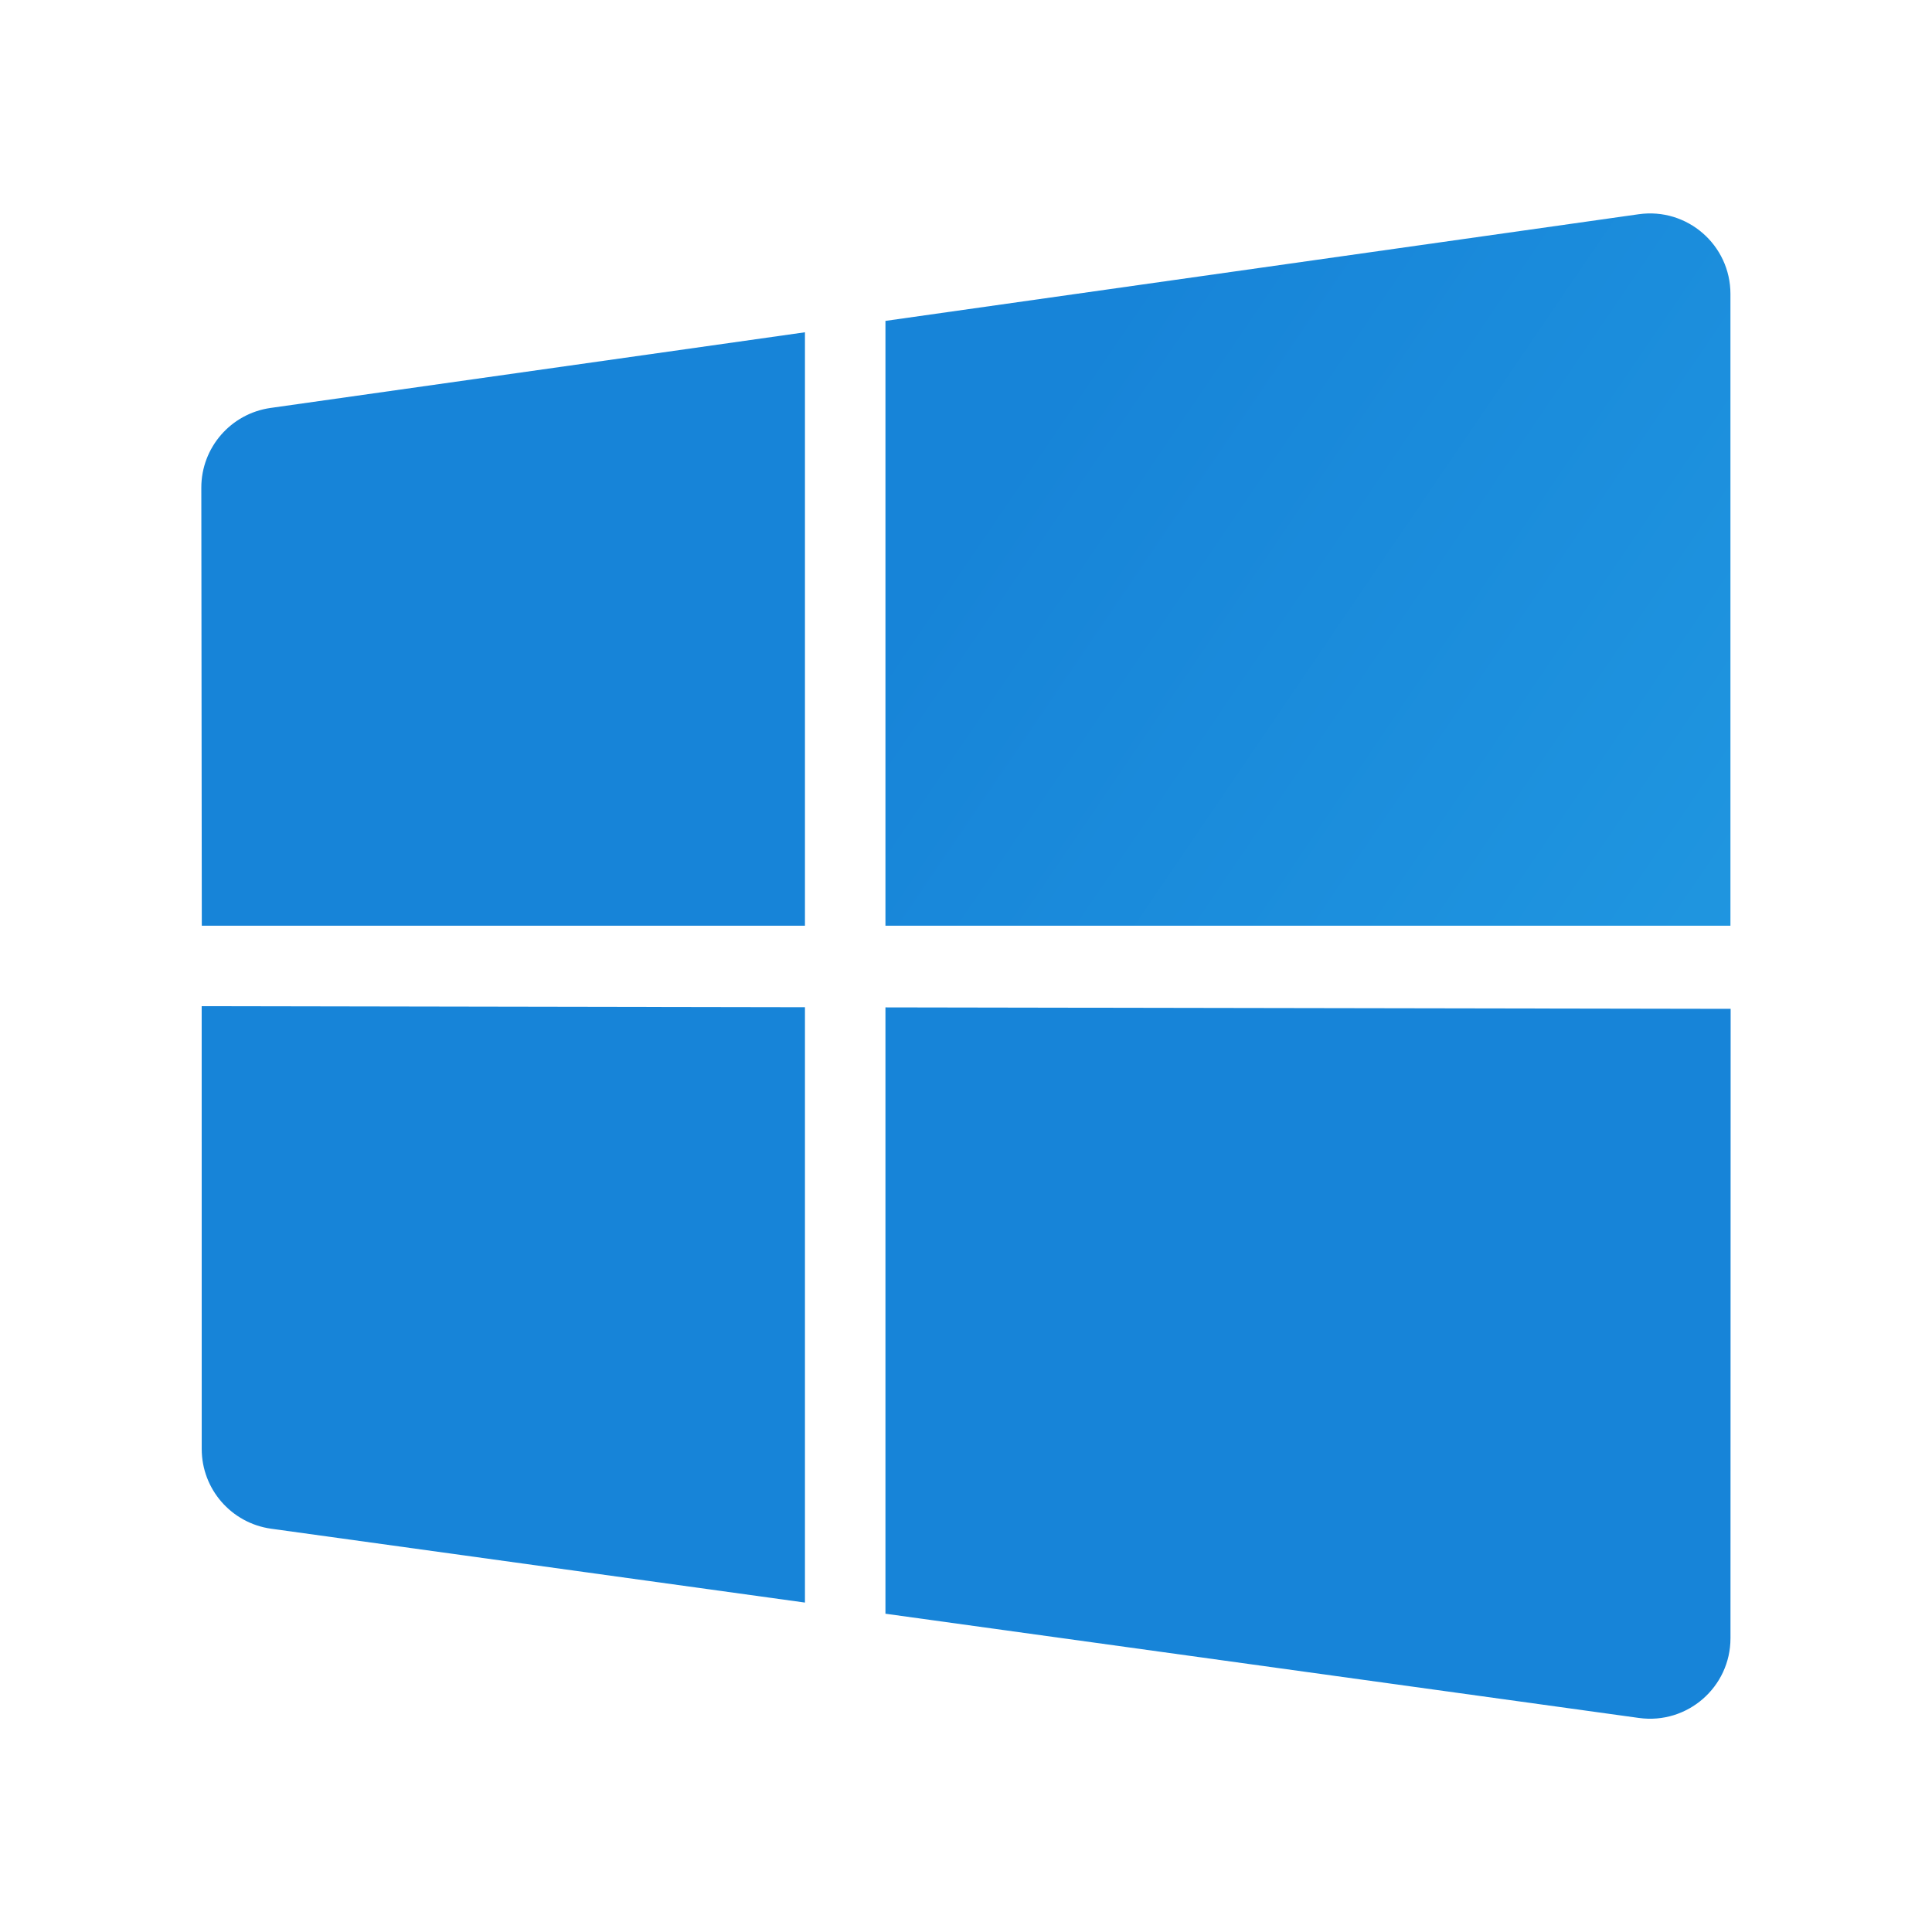
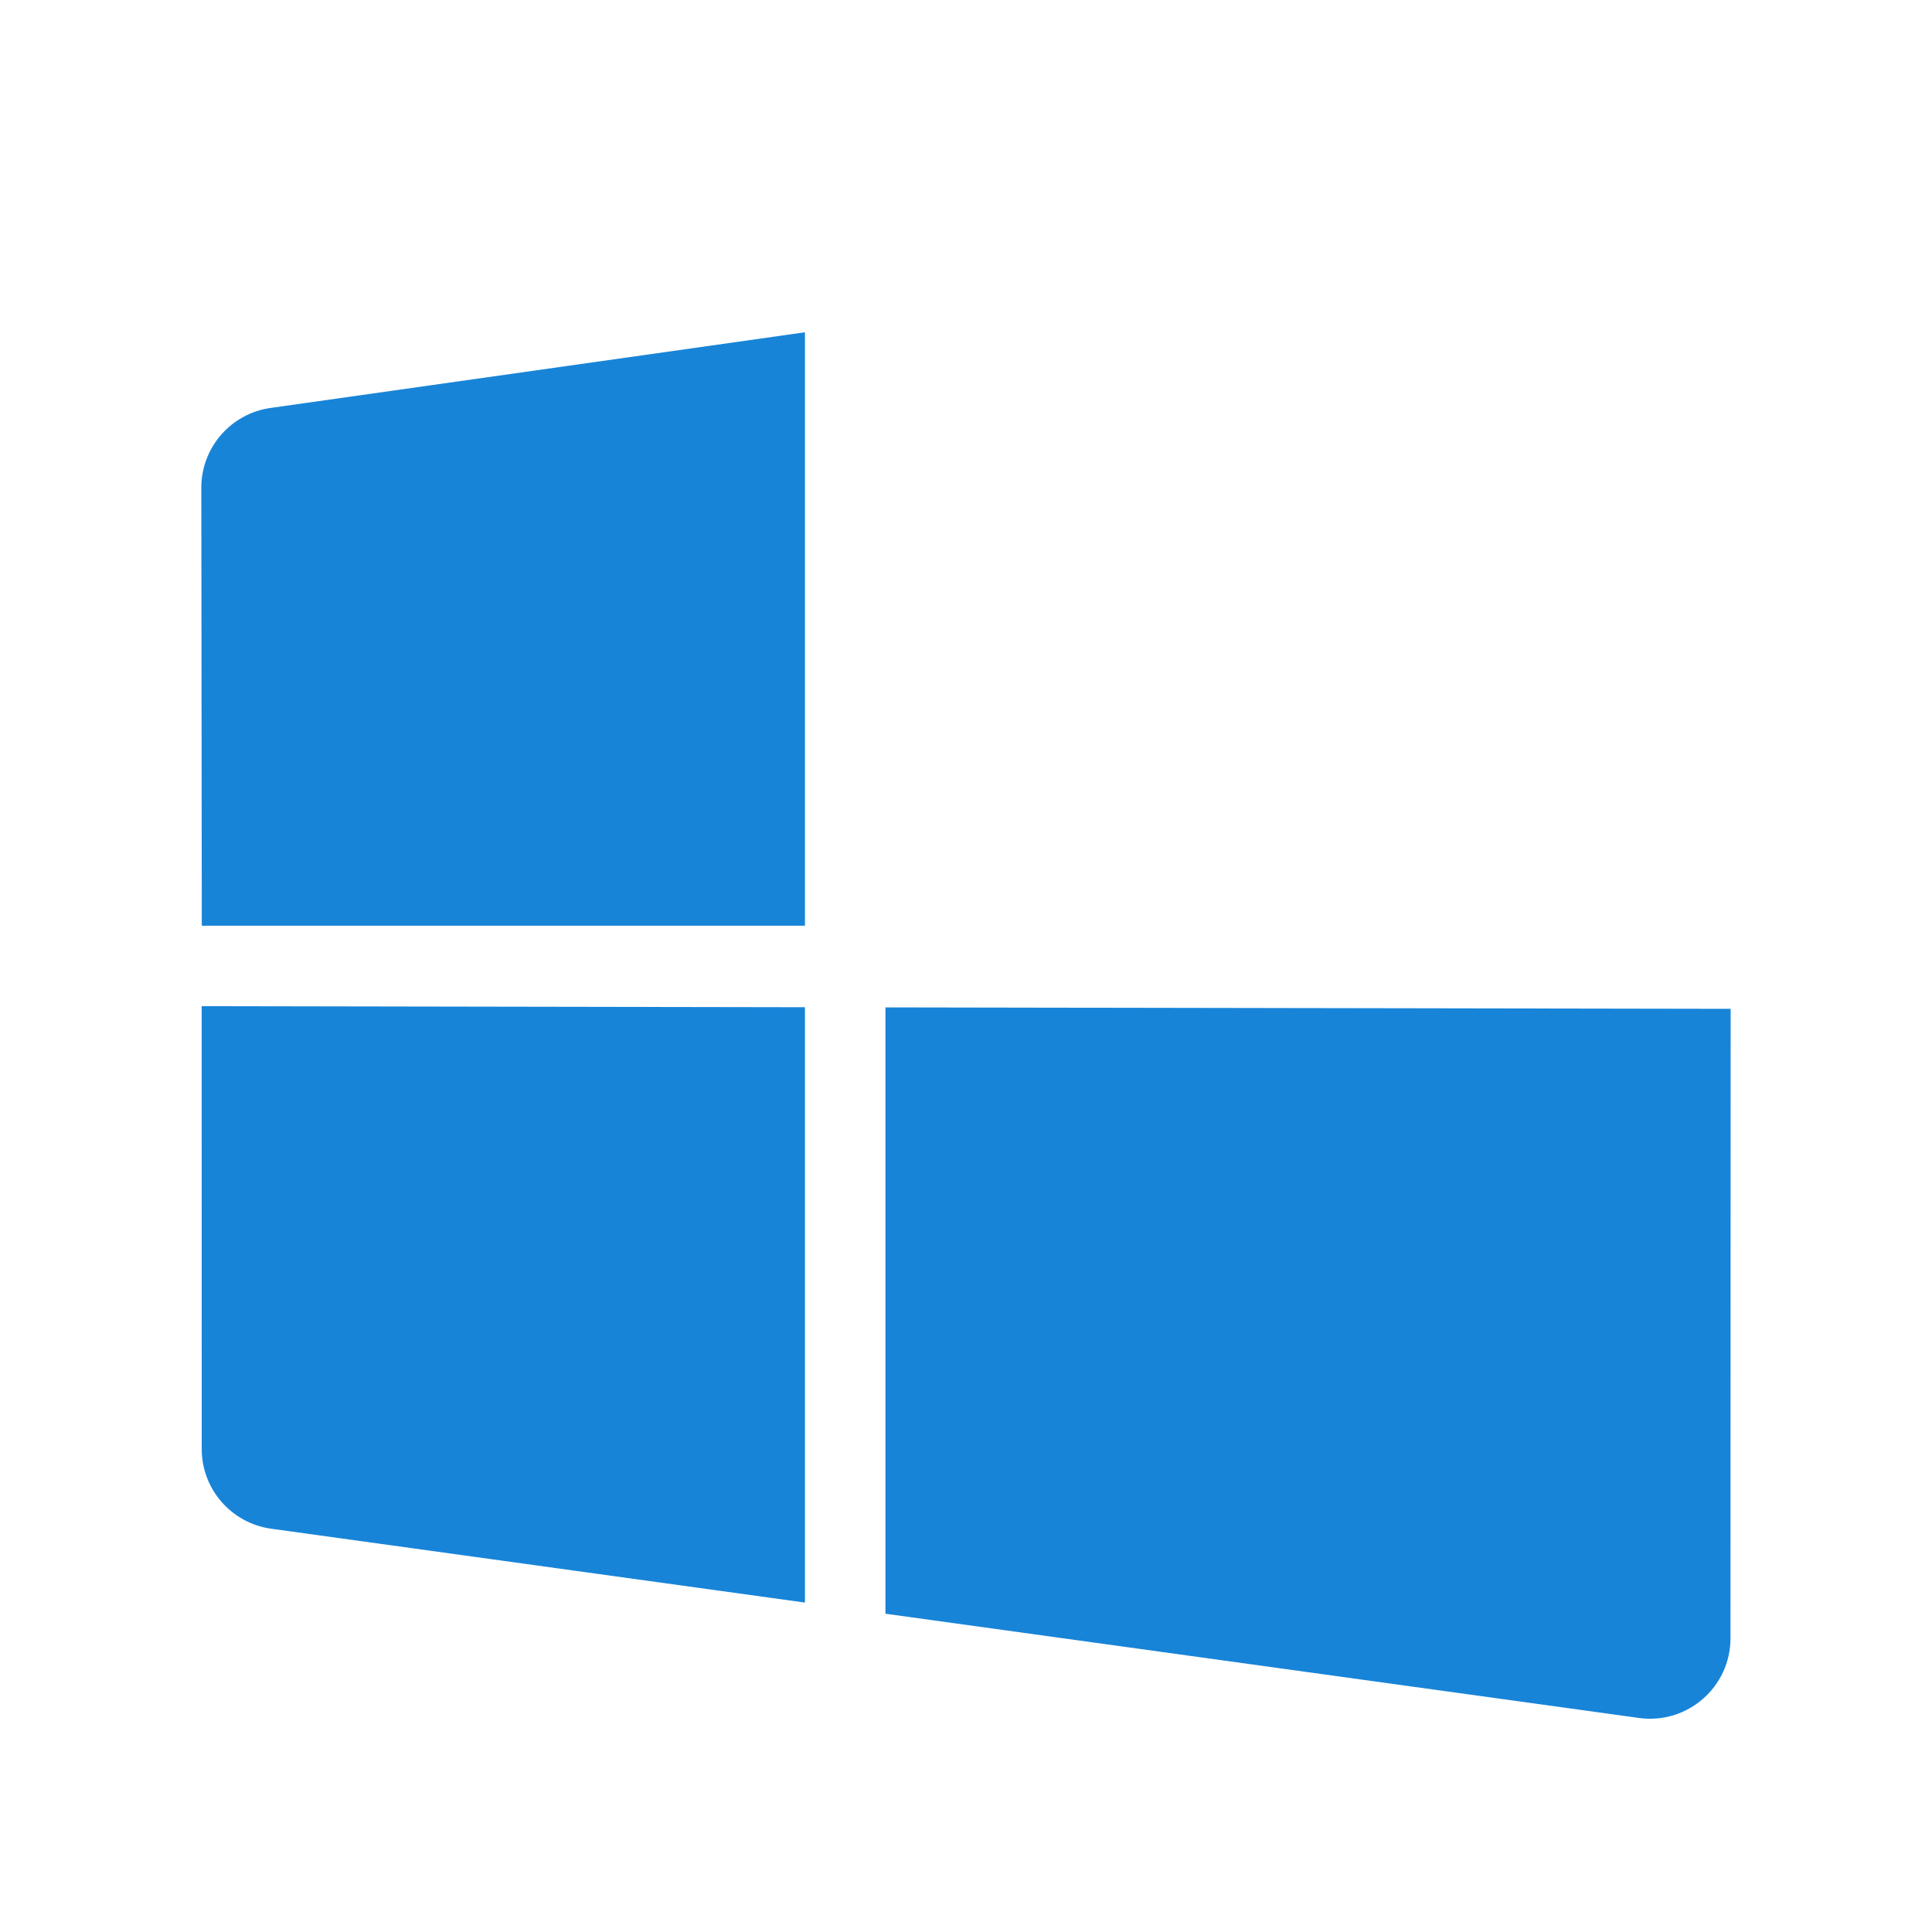
<svg xmlns="http://www.w3.org/2000/svg" viewBox="0,0,256,256" width="240px" height="240px" fill-rule="nonzero">
  <defs>
    <linearGradient x1="9.703" y1="26.119" x2="16.585" y2="37.59" gradientUnits="userSpaceOnUse" id="color-1">
      <stop offset="0" stop-color="#1784d8" />
      <stop offset="1" stop-color="#1784d8" />
    </linearGradient>
    <linearGradient x1="24.604" y1="27.13" x2="44.545" y2="40.895" gradientUnits="userSpaceOnUse" id="color-2">
      <stop offset="0" stop-color="#1784d8" />
      <stop offset="1" stop-color="#1784d8" />
    </linearGradient>
    <linearGradient x1="8.142" y1="11.699" x2="25.788" y2="27.581" gradientUnits="userSpaceOnUse" id="color-3">
      <stop offset="0" stop-color="#1784d8" />
      <stop offset="1" stop-color="#1784d8" />
    </linearGradient>
    <linearGradient x1="25.913" y1="10.147" x2="56.031" y2="30.618" gradientUnits="userSpaceOnUse" id="color-4">
      <stop offset="0" stop-color="#1784d8" />
      <stop offset="1" stop-color="#25a2e5" />
    </linearGradient>
  </defs>
  <g fill="none" fill-rule="nonzero" stroke="none" stroke-width="1" stroke-linecap="butt" stroke-linejoin="miter" stroke-miterlimit="10" stroke-dasharray="" stroke-dashoffset="0" font-family="none" font-weight="none" font-size="none" text-anchor="none" style="mix-blend-mode: normal">
    <g transform="scale(5.333,5.333)">
      <path d="M20,25.026l-14.989,-0.026l0.001,11.002c0,0.999 0.737,1.844 1.726,1.981l13.262,1.835z" fill="url(#color-1)" />
      <path d="M22,25.03v15.065l18.722,2.59c1.202,0.166 2.274,-0.767 2.274,-1.981l0.004,-15.638z" fill="url(#color-2)" />
      <path d="M20,8.256l-13.278,1.88c-0.987,0.14 -1.721,0.985 -1.72,1.982l0.012,10.882h14.986z" fill="url(#color-3)" />
-       <path d="M22,7.973v15.027h20.995v-15.697c0,-1.216 -1.076,-2.151 -2.28,-1.98z" fill="url(#color-4)" />
    </g>
  </g>
</svg>